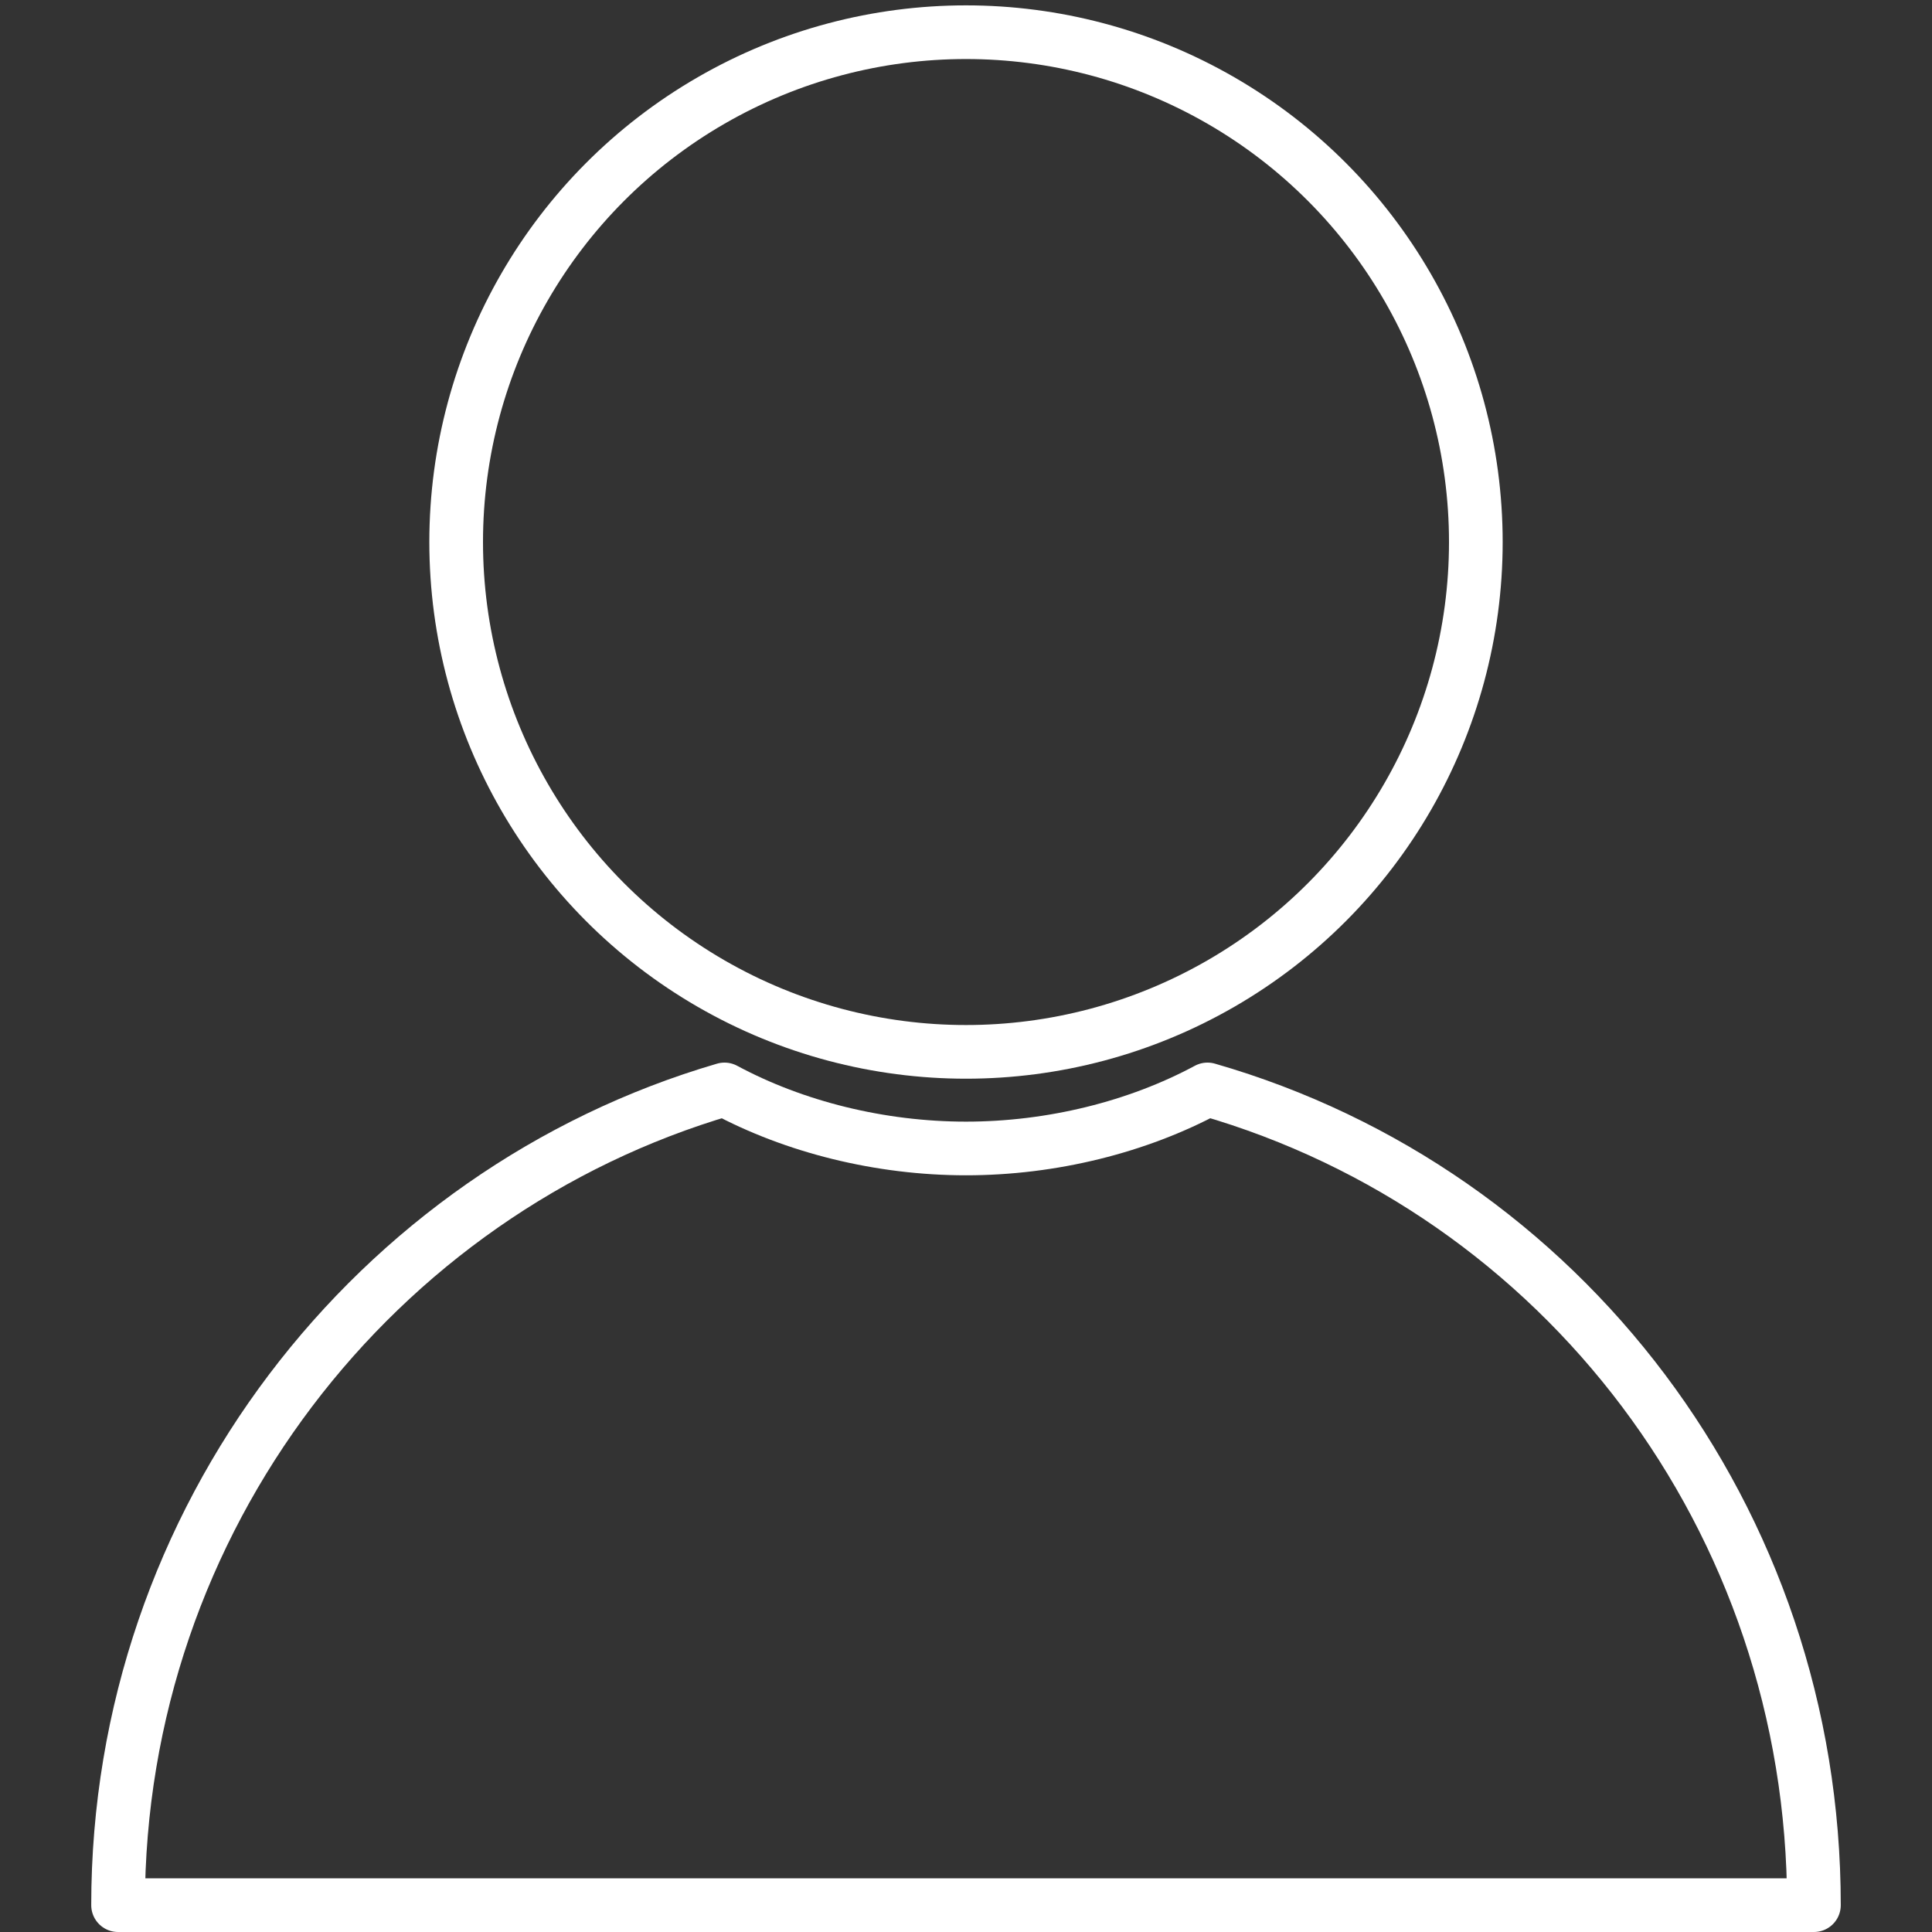
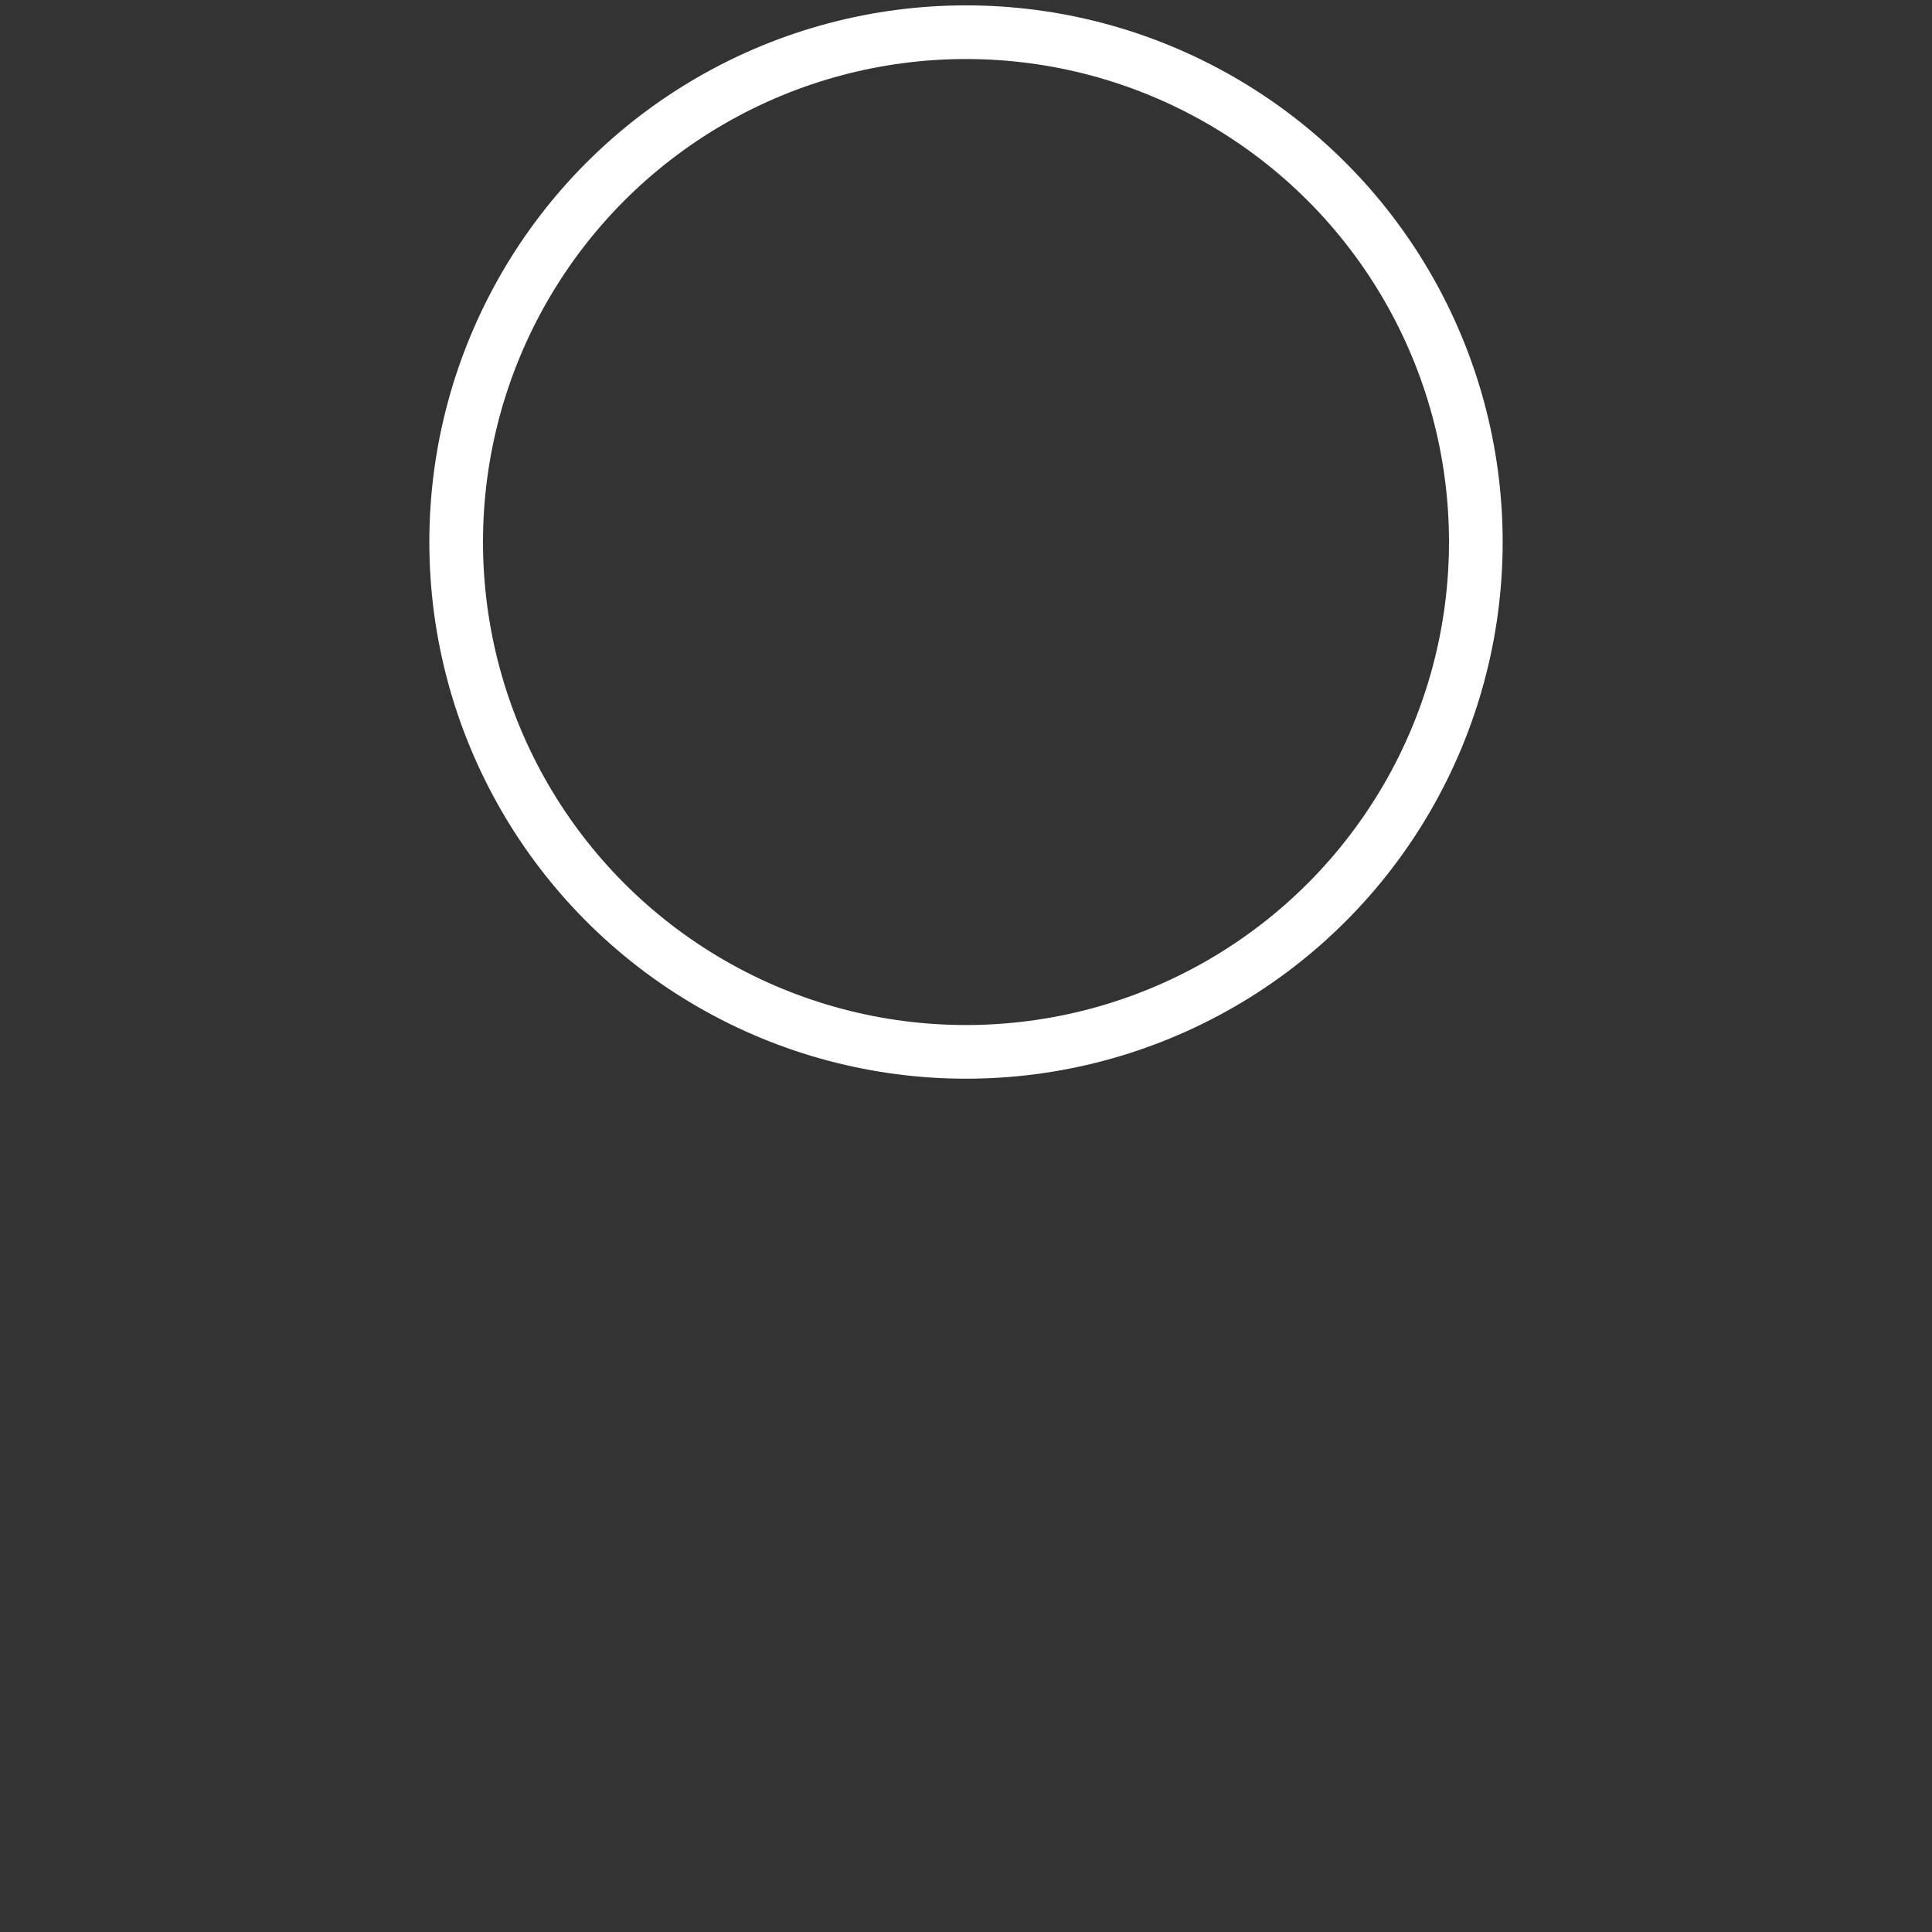
<svg xmlns="http://www.w3.org/2000/svg" version="1.1" id="Calque_1" x="0px" y="0px" viewBox="0 0 36 36" style="enable-background:new 0 0 36 36;" xml:space="preserve">
  <rect x="0" y="0" width="36" height="36" fill="#333333" stroke="none" />
  <style type="text/css">
	.st0{fill:none;stroke:#FFFFFF;stroke-linecap:round;stroke-linejoin:round;stroke-miterlimit:10;}
</style>
  <circle class="st0" cx="18" cy="10.1" r="9.5" />
  <g>
-     <path class="st0" d="M22.5,20.3c-1.3,0.7-2.9,1.1-4.5,1.1s-3.2-0.4-4.5-1.1c-6.5,1.9-11.3,8-11.3,15.2h31.6   C33.8,28.3,29.1,22.2,22.5,20.3z" />
-   </g>
+     </g>
</svg>